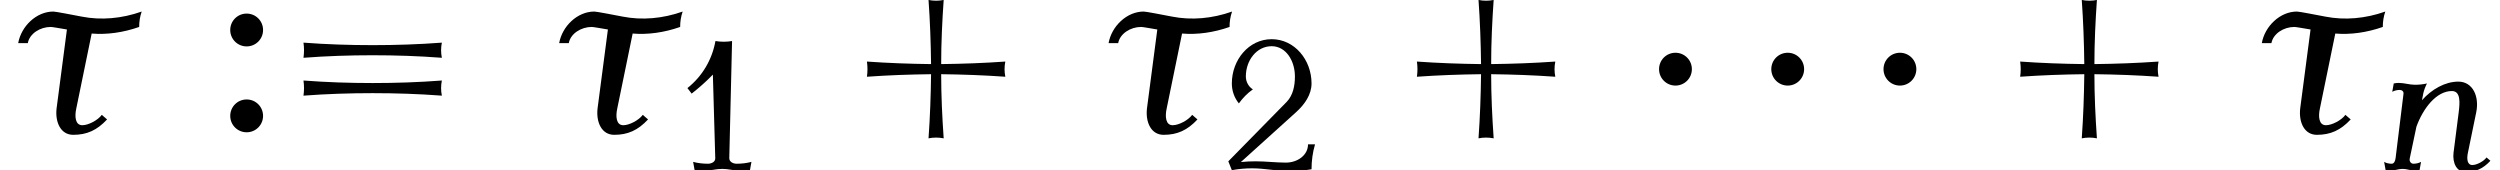
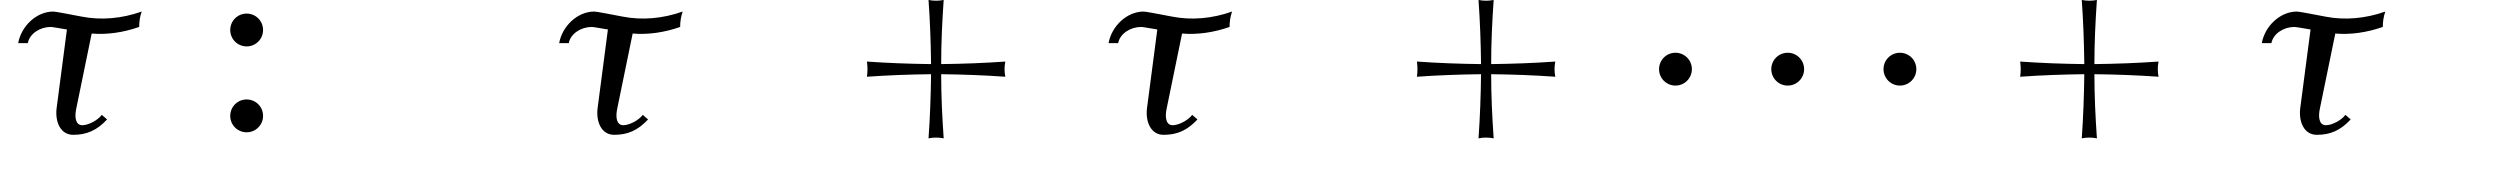
<svg xmlns="http://www.w3.org/2000/svg" xmlns:xlink="http://www.w3.org/1999/xlink" version="1.1" width="108.003pt" height="7.352pt" viewBox="70.735 63.027 108.003 7.352">
  <defs>
    <path id="g0-1" d="M2.225-2.727C2.225-3.12 1.909-3.436 1.516-3.436S.807-3.12 .807-2.727S1.124-2.018 1.516-2.018S2.225-2.335 2.225-2.727Z" />
    <path id="g3-43" d="M5.284-1.753C5.252-1.913 5.252-2.072 5.284-2.232C4.607-2.184 3.937-2.16 3.26-2.152C3.26-2.829 3.292-3.499 3.339-4.176C3.18-4.144 3.021-4.144 2.861-4.176C2.909-3.499 2.933-2.829 2.941-2.152C2.264-2.16 1.586-2.184 .917-2.232C.94-2.072 .94-1.913 .917-1.753C1.586-1.801 2.264-1.825 2.941-1.833C2.933-1.156 2.909-.486 2.861 .191C3.021 .159 3.18 .159 3.339 .191C3.292-.486 3.26-1.156 3.26-1.833C3.937-1.825 4.607-1.801 5.284-1.753Z" />
-     <path id="g3-49" d="M3.332-.359C3.124-.303 2.909-.279 2.694-.279C2.527-.279 2.375-.367 2.375-.518L2.495-5.579C2.256-5.539 2.016-5.539 1.777-5.579C1.634-4.774 1.203-4.049 .566-3.547L.749-3.308C1.076-3.563 1.379-3.834 1.666-4.129L1.769-.518C1.777-.367 1.618-.279 1.451-.279C1.235-.279 1.02-.303 .813-.359L.877 0C1.012 .016 1.156 .024 1.291 .024C1.554 .024 1.809-.056 2.072-.056S2.59 .024 2.853 .024C2.989 .024 3.132 .016 3.268 0L3.332-.359Z" />
-     <path id="g3-50" d="M3.945-1.116H3.642C3.642-.646 3.188-.327 2.686-.327C2.256-.327 1.825-.383 1.387-.383C1.172-.383 .956-.375 .741-.351L3.132-2.511C3.491-2.837 3.794-3.26 3.794-3.746C3.794-4.766 3.061-5.659 2.072-5.659S.351-4.766 .351-3.746C.351-3.435 .454-3.132 .654-2.885C.821-3.116 1.02-3.324 1.259-3.491C1.068-3.61 .956-3.826 .956-4.049C.956-4.742 1.419-5.356 2.072-5.356C2.694-5.356 3.076-4.718 3.076-4.049C3.076-3.65 2.997-3.244 2.726-2.957L.199-.383L.351 0C.646-.056 .94-.08 1.235-.08C1.769-.08 2.303 .04 2.837 .04C3.156 .04 3.475 .016 3.794-.04C3.794-.406 3.842-.765 3.945-1.116Z" />
    <path id="g3-58" d="M1.395-3.228C1.395-3.515 1.164-3.746 .877-3.746S.359-3.515 .359-3.228S.59-2.71 .877-2.71S1.395-2.941 1.395-3.228ZM1.395-.518C1.395-.805 1.164-1.036 .877-1.036S.359-.805 .359-.518S.59 0 .877 0S1.395-.231 1.395-.518Z" />
-     <path id="g3-61" d="M5.284-2.351C5.252-2.511 5.252-2.67 5.284-2.829C4.559-2.774 3.826-2.75 3.1-2.75S1.642-2.774 .917-2.829C.94-2.67 .94-2.511 .917-2.351C1.642-2.407 2.375-2.431 3.1-2.431S4.559-2.407 5.284-2.351ZM5.284-1.156C5.252-1.315 5.252-1.474 5.284-1.634C4.559-1.578 3.826-1.554 3.1-1.554S1.642-1.578 .917-1.634C.94-1.474 .94-1.315 .917-1.156C1.642-1.211 2.375-1.235 3.1-1.235S4.559-1.211 5.284-1.156Z" />
    <use id="g2-28" xlink:href="#g1-28" transform="scale(1.369)" />
    <path id="g1-28" d="M4.392-3.324C4.392-3.483 4.415-3.65 4.471-3.81C3.842-3.587 3.188-3.531 2.582-3.65C2.279-3.706 1.761-3.81 1.682-3.81C1.148-3.81 .669-3.347 .574-2.813H.877C.933-3.116 1.267-3.324 1.602-3.324C1.65-3.324 1.873-3.284 2.112-3.244L1.785-.749C1.737-.319 1.913 .08 2.311 .08C2.742 .08 3.061-.064 3.379-.406L3.212-.55C3.092-.383 2.79-.223 2.598-.223C2.375-.223 2.351-.494 2.407-.749L2.893-3.116C3.379-3.076 3.889-3.148 4.392-3.324Z" />
-     <path id="g1-110" d="M4.902-.406L4.734-.55C4.615-.383 4.312-.223 4.121-.223C3.897-.223 3.873-.494 3.929-.749L4.288-2.495C4.431-3.18 4.144-3.826 3.515-3.826C2.941-3.826 2.359-3.491 1.945-3.021L2-3.308C2.032-3.459 2.088-3.602 2.16-3.746C1.985-3.706 1.809-3.69 1.642-3.69C1.403-3.69 1.18-3.77 .94-3.77C.869-3.77 .797-3.762 .725-3.746L.662-3.387C.765-3.443 .877-3.467 .988-3.467C1.084-3.467 1.156-3.403 1.148-3.308L.805-.518C.789-.399 .741-.279 .638-.279C.518-.279 .406-.303 .311-.359L.375 0C.43 .016 .494 .024 .558 .024C.741 .024 .925-.056 1.108-.056C1.299-.056 1.467 .024 1.658 .024C1.722 .024 1.785 .016 1.841 0L1.905-.359C1.801-.303 1.69-.279 1.578-.279C1.459-.279 1.387-.391 1.419-.518L1.706-1.881C1.993-2.67 2.566-3.419 3.236-3.419C3.618-3.419 3.587-2.933 3.531-2.495L3.308-.749C3.26-.319 3.435 .08 3.834 .08C4.264 .08 4.583-.064 4.902-.406Z" />
    <use id="g4-43" xlink:href="#g3-43" transform="scale(1.369)" />
    <use id="g4-58" xlink:href="#g3-58" transform="scale(1.369)" />
    <use id="g4-61" xlink:href="#g3-61" transform="scale(1.369)" />
  </defs>
  <g id="page1">
    <use x="70.735" y="68.742" xlink:href="#g2-28" />
    <use x="80.19" y="68.742" xlink:href="#g4-58" />
    <use x="82.59" y="68.742" xlink:href="#g4-61" />
    <use x="94.106" y="68.742" xlink:href="#g2-28" />
    <use x="99.866" y="70.379" xlink:href="#g3-49" />
    <use x="106.932" y="68.742" xlink:href="#g4-43" />
    <use x="117.841" y="68.742" xlink:href="#g2-28" />
    <use x="123.601" y="70.379" xlink:href="#g3-50" />
    <use x="130.692" y="68.742" xlink:href="#g4-43" />
    <use x="141.601" y="68.742" xlink:href="#g0-1" />
    <use x="146.45" y="68.742" xlink:href="#g0-1" />
    <use x="151.298" y="68.742" xlink:href="#g0-1" />
    <use x="156.753" y="68.742" xlink:href="#g4-43" />
    <use x="167.662" y="68.742" xlink:href="#g2-28" />
    <use x="173.422" y="70.379" xlink:href="#g1-110" />
  </g>
</svg>